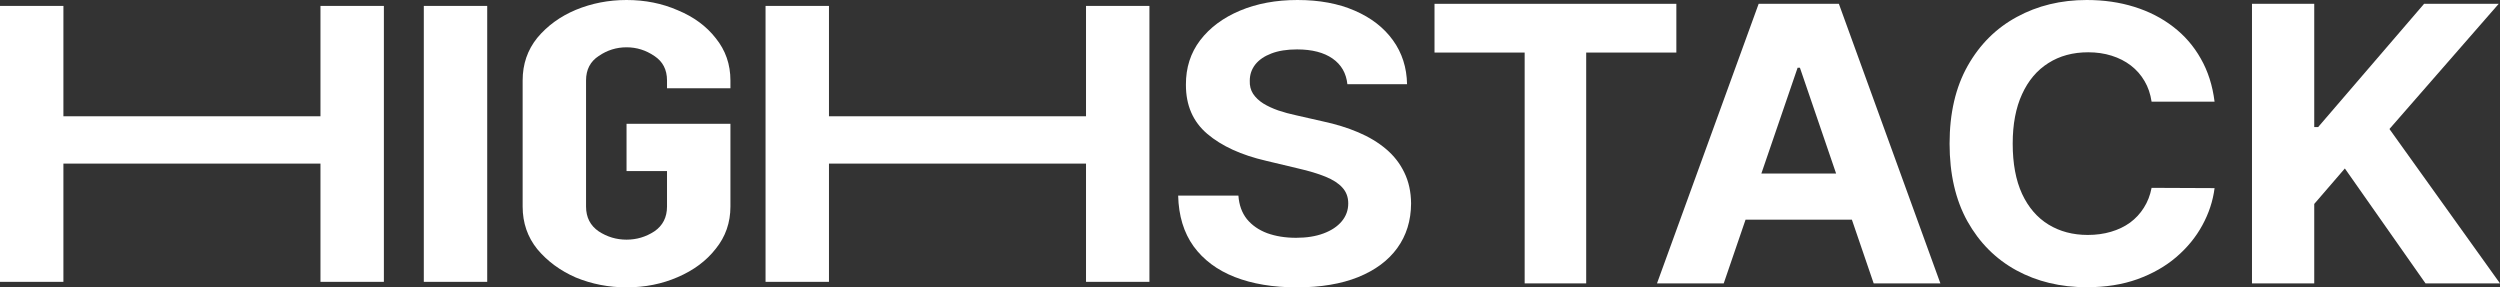
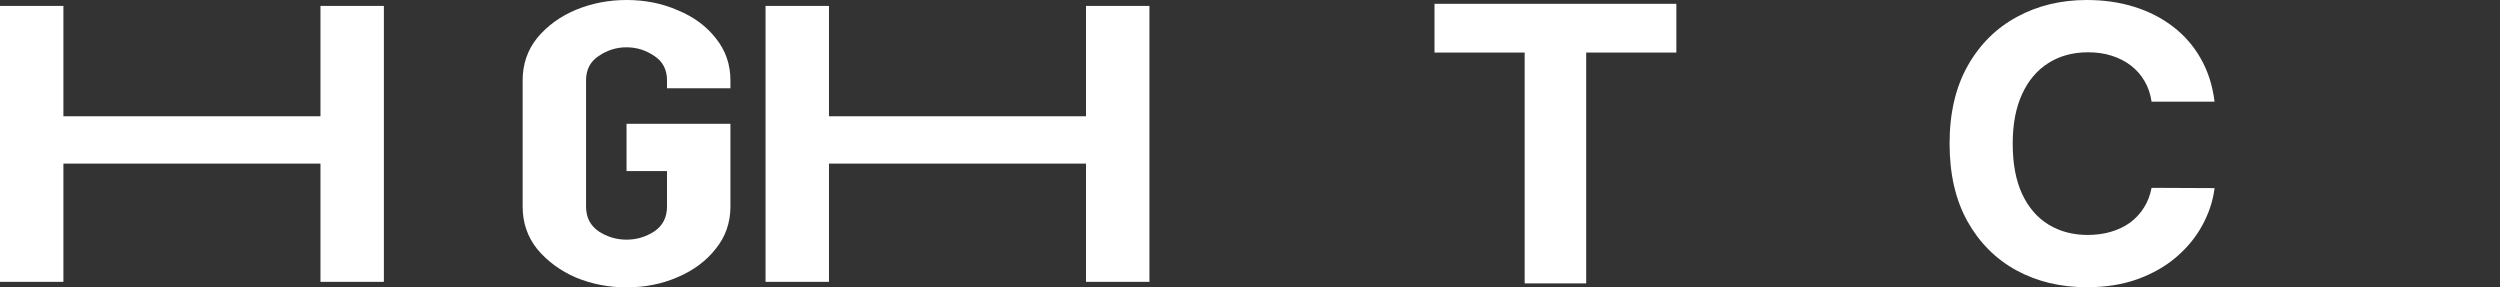
<svg xmlns="http://www.w3.org/2000/svg" width="174" height="20" viewBox="0 0 174 20" fill="none">
  <rect x="0" y="0" width="174" height="20" fill="#333333" stroke="none" />
-   <path d="M93.778 5.862C93.698 5.096 93.355 4.5 92.748 4.076C92.14 3.652 91.317 3.439 90.276 3.439C89.569 3.439 88.972 3.534 88.484 3.724C87.998 3.908 87.624 4.165 87.364 4.494C87.11 4.823 86.984 5.197 86.984 5.615C86.97 5.964 87.047 6.268 87.214 6.527C87.387 6.787 87.624 7.012 87.924 7.202C88.224 7.386 88.571 7.547 88.965 7.686C89.359 7.819 89.779 7.933 90.226 8.028L92.067 8.447C92.961 8.637 93.781 8.89 94.529 9.207C95.276 9.523 95.923 9.913 96.47 10.375C97.017 10.838 97.441 11.382 97.741 12.009C98.048 12.637 98.205 13.355 98.211 14.166C98.205 15.357 97.884 16.39 97.251 17.264C96.624 18.131 95.716 18.806 94.529 19.287C93.348 19.762 91.924 20 90.256 20C88.601 20 87.16 19.759 85.933 19.278C84.712 18.797 83.758 18.084 83.071 17.14C82.39 16.19 82.033 15.015 82 13.615H86.193C86.24 14.268 86.436 14.812 86.783 15.249C87.137 15.68 87.607 16.006 88.194 16.228C88.788 16.443 89.459 16.551 90.206 16.551C90.939 16.551 91.577 16.45 92.117 16.247C92.664 16.044 93.088 15.762 93.388 15.401C93.688 15.04 93.838 14.626 93.838 14.157C93.838 13.72 93.701 13.352 93.428 13.055C93.161 12.757 92.767 12.504 92.247 12.294C91.733 12.085 91.103 11.896 90.356 11.725L88.124 11.192C86.396 10.793 85.032 10.169 84.031 9.321C83.031 8.472 82.534 7.329 82.54 5.891C82.534 4.713 82.864 3.683 83.531 2.803C84.205 1.922 85.129 1.235 86.303 0.741C87.477 0.247 88.811 0 90.306 0C91.827 0 93.154 0.247 94.288 0.741C95.429 1.235 96.317 1.922 96.95 2.803C97.584 3.683 97.911 4.703 97.931 5.862H93.778Z" fill="white" />
-   <path d="M99.842 3.658V0.266H116.674V3.658H110.399V19.724H106.116V3.658H99.842Z" fill="white" />
-   <path d="M119.971 19.724H115.327L122.402 0.266H127.986L135.051 19.724H130.408L125.274 4.713H125.114L119.971 19.724ZM119.68 12.076H130.648V15.287H119.68V12.076Z" fill="white" />
+   <path d="M99.842 3.658V0.266H116.674V3.658H110.399V19.724H106.116V3.658H99.842" fill="white" />
  <path d="M154.134 7.078H149.751C149.671 6.54 149.508 6.062 149.261 5.644C149.014 5.219 148.697 4.858 148.31 4.561C147.923 4.263 147.476 4.035 146.969 3.876C146.469 3.718 145.925 3.639 145.338 3.639C144.277 3.639 143.353 3.889 142.566 4.39C141.779 4.884 141.168 5.606 140.735 6.556C140.301 7.5 140.084 8.646 140.084 9.995C140.084 11.382 140.301 12.548 140.735 13.492C141.175 14.435 141.789 15.148 142.576 15.63C143.363 16.111 144.274 16.352 145.308 16.352C145.888 16.352 146.425 16.279 146.919 16.133C147.419 15.987 147.863 15.775 148.25 15.496C148.637 15.211 148.957 14.866 149.211 14.461C149.471 14.055 149.651 13.593 149.751 13.074L154.134 13.093C154.021 13.986 153.737 14.847 153.283 15.677C152.837 16.5 152.233 17.238 151.472 17.891C150.718 18.537 149.818 19.05 148.77 19.43C147.73 19.804 146.552 19.991 145.238 19.991C143.41 19.991 141.775 19.598 140.334 18.812C138.9 18.027 137.766 16.89 136.932 15.401C136.105 13.913 135.691 12.111 135.691 9.995C135.691 7.873 136.112 6.068 136.952 4.58C137.793 3.091 138.933 1.957 140.374 1.178C141.815 0.393 143.437 0 145.238 0C146.425 0 147.526 0.158 148.54 0.475C149.561 0.792 150.465 1.254 151.252 1.862C152.039 2.464 152.68 3.202 153.173 4.076C153.674 4.95 153.994 5.951 154.134 7.078Z" fill="white" />
-   <path d="M156.738 19.724V0.266H161.071V8.846H161.341L168.716 0.266H173.91L166.305 8.979L174 19.724H168.816L163.202 11.725L161.071 14.195V19.724H156.738Z" fill="white" />
  <path d="M0 0.412H4.413V8.093H22.305V0.412H26.718V19.616H22.305V11.386H4.413V19.616H0V0.412Z" fill="white" />
-   <path d="M33.91 19.616H29.497V0.412H33.91V19.616Z" fill="white" />
  <path d="M36.376 5.597C36.376 4.463 36.715 3.475 37.394 2.634C38.096 1.792 38.989 1.143 40.076 0.686C41.185 0.229 42.362 0 43.607 0C44.897 0 46.085 0.238 47.171 0.713C48.28 1.171 49.163 1.82 49.819 2.661C50.498 3.503 50.838 4.481 50.838 5.597V6.145H46.424V5.597C46.424 4.847 46.13 4.28 45.542 3.896C44.953 3.493 44.308 3.292 43.607 3.292C42.905 3.292 42.26 3.493 41.672 3.896C41.083 4.28 40.789 4.847 40.789 5.597V14.376C40.789 15.126 41.083 15.702 41.672 16.104C42.26 16.488 42.905 16.68 43.607 16.68C44.308 16.68 44.953 16.488 45.542 16.104C46.13 15.702 46.424 15.126 46.424 14.376V11.907H43.607V8.615H50.838V14.376C50.838 15.492 50.498 16.47 49.819 17.311C49.163 18.153 48.28 18.811 47.171 19.287C46.085 19.762 44.897 20 43.607 20C42.362 20 41.185 19.771 40.076 19.314C38.989 18.839 38.096 18.18 37.394 17.339C36.715 16.497 36.376 15.51 36.376 14.376V5.597Z" fill="white" />
  <path d="M53.282 0.412H57.696V8.093H75.587V0.412H80V19.616H75.587V11.386H57.696V19.616H53.282V0.412Z" fill="white" />
</svg>